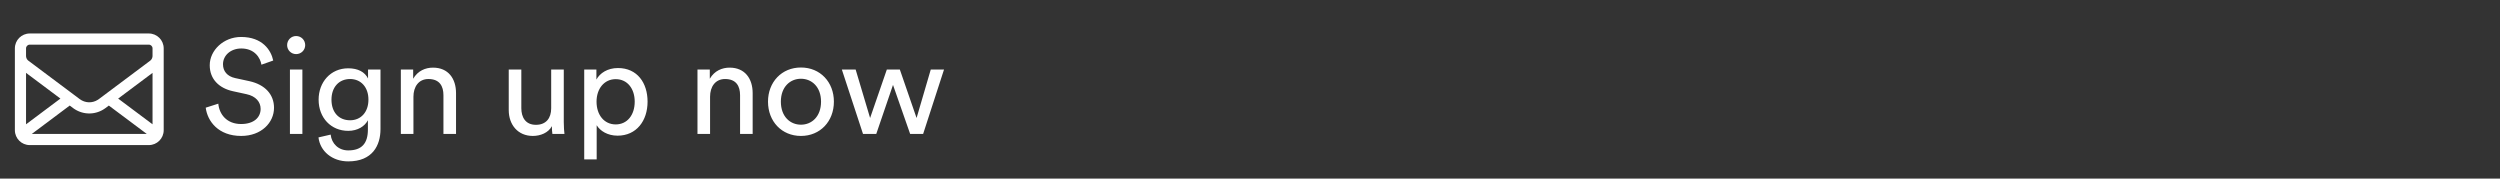
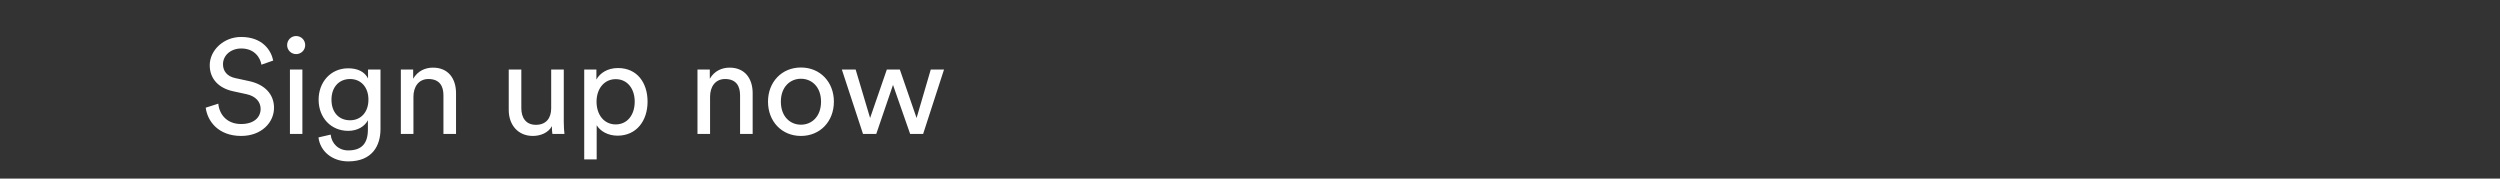
<svg xmlns="http://www.w3.org/2000/svg" width="224" height="16" viewBox="0 0 224 16" fill="none">
  <rect x="0" y="0" width="224" height="16" fill="#333333" stroke="none" />
-   <path fill-rule="evenodd" clip-rule="evenodd" d="M13.333 3C14.07 3 14.667 3.597 14.667 4.333V11.667C14.667 12.403 14.07 13 13.333 13H2.667C1.93 13 1.333 12.403 1.333 11.667V4.333C1.333 3.597 1.93 3 2.667 3H13.333ZM6.247 9.457L2.849 12H13.151L9.751 9.458L9.456 9.68C8.625 10.301 7.514 10.328 6.659 9.761L6.544 9.68L6.247 9.457ZM13.667 6.529L10.587 8.833L13.667 11.137V6.529ZM2.333 6.529V11.137L5.413 8.833L2.333 6.529ZM13.333 4H2.667C2.483 4 2.333 4.149 2.333 4.333L2.333 5.002L2.338 5.076C2.353 5.197 2.407 5.309 2.49 5.392L2.544 5.438L7.143 8.879C7.624 9.239 8.259 9.261 8.759 8.946L8.857 8.879L13.456 5.438C13.568 5.354 13.643 5.224 13.662 5.078L13.667 5.005L13.667 4.333C13.667 4.149 13.518 4 13.333 4Z" fill="white" />
  <path d="M24.48 5.424L23.424 5.796C23.328 5.184 22.812 4.344 21.624 4.344C20.664 4.344 19.98 4.968 19.98 5.76C19.98 6.372 20.352 6.84 21.072 6.996L22.344 7.272C23.76 7.584 24.552 8.472 24.552 9.66C24.552 10.98 23.424 12.18 21.612 12.18C19.56 12.18 18.588 10.86 18.432 9.648L19.56 9.288C19.644 10.236 20.316 11.112 21.6 11.112C22.776 11.112 23.352 10.5 23.352 9.756C23.352 9.144 22.932 8.616 22.08 8.436L20.868 8.172C19.656 7.908 18.792 7.116 18.792 5.844C18.792 4.512 20.028 3.312 21.6 3.312C23.52 3.312 24.288 4.5 24.48 5.424ZM27.094 12H25.978V6.228H27.094V12ZM25.726 4.044C25.726 3.588 26.086 3.228 26.53 3.228C26.986 3.228 27.346 3.588 27.346 4.044C27.346 4.488 26.986 4.848 26.53 4.848C26.086 4.848 25.726 4.488 25.726 4.044ZM28.536 12.312L29.628 12.06C29.712 12.864 30.324 13.476 31.2 13.476C32.412 13.476 32.964 12.852 32.964 11.604V10.776C32.688 11.304 32.064 11.724 31.2 11.724C29.664 11.724 28.548 10.56 28.548 8.928C28.548 7.368 29.616 6.12 31.2 6.12C32.088 6.12 32.688 6.456 32.976 7.032V6.228H34.092V11.568C34.092 13.032 33.372 14.46 31.2 14.46C29.76 14.46 28.68 13.548 28.536 12.312ZM31.368 10.776C32.34 10.776 33.012 10.044 33.012 8.928C33.012 7.812 32.34 7.08 31.368 7.08C30.372 7.08 29.7 7.812 29.7 8.928C29.7 10.056 30.348 10.776 31.368 10.776ZM37.044 8.664V12H35.916V6.228H37.02V7.056C37.44 6.336 38.124 6.06 38.796 6.06C40.176 6.06 40.86 7.056 40.86 8.34V12H39.732V8.532C39.732 7.728 39.396 7.08 38.388 7.08C37.5 7.08 37.044 7.788 37.044 8.664ZM49.447 11.304C49.135 11.904 48.414 12.18 47.742 12.18C46.398 12.18 45.583 11.172 45.583 9.864V6.228H46.711V9.696C46.711 10.488 47.071 11.184 48.019 11.184C48.931 11.184 49.386 10.584 49.386 9.708V6.228H50.514V10.932C50.514 11.388 50.55 11.796 50.575 12H49.495C49.471 11.868 49.447 11.544 49.447 11.304ZM53.462 14.28H52.346V6.228H53.438V7.128C53.75 6.552 54.434 6.096 55.37 6.096C57.098 6.096 58.022 7.428 58.022 9.108C58.022 10.824 57.026 12.156 55.334 12.156C54.446 12.156 53.774 11.736 53.462 11.22V14.28ZM56.87 9.108C56.87 7.956 56.222 7.092 55.166 7.092C54.134 7.092 53.45 7.956 53.45 9.108C53.45 10.296 54.134 11.148 55.166 11.148C56.21 11.148 56.87 10.296 56.87 9.108ZM63.622 8.664V12H62.494V6.228H63.598V7.056C64.018 6.336 64.702 6.06 65.374 6.06C66.754 6.06 67.438 7.056 67.438 8.34V12H66.31V8.532C66.31 7.728 65.974 7.08 64.966 7.08C64.078 7.08 63.622 7.788 63.622 8.664ZM71.765 11.172C72.725 11.172 73.565 10.452 73.565 9.108C73.565 7.776 72.725 7.056 71.765 7.056C70.805 7.056 69.965 7.776 69.965 9.108C69.965 10.452 70.805 11.172 71.765 11.172ZM71.765 6.048C73.493 6.048 74.717 7.356 74.717 9.108C74.717 10.872 73.493 12.18 71.765 12.18C70.037 12.18 68.813 10.872 68.813 9.108C68.813 7.356 70.037 6.048 71.765 6.048ZM79.461 6.228H80.625L82.125 10.572L83.397 6.228H84.585L82.713 12H81.549L80.013 7.608L78.513 12H77.325L75.429 6.228H76.665L77.961 10.572L79.461 6.228Z" fill="white" />
</svg>